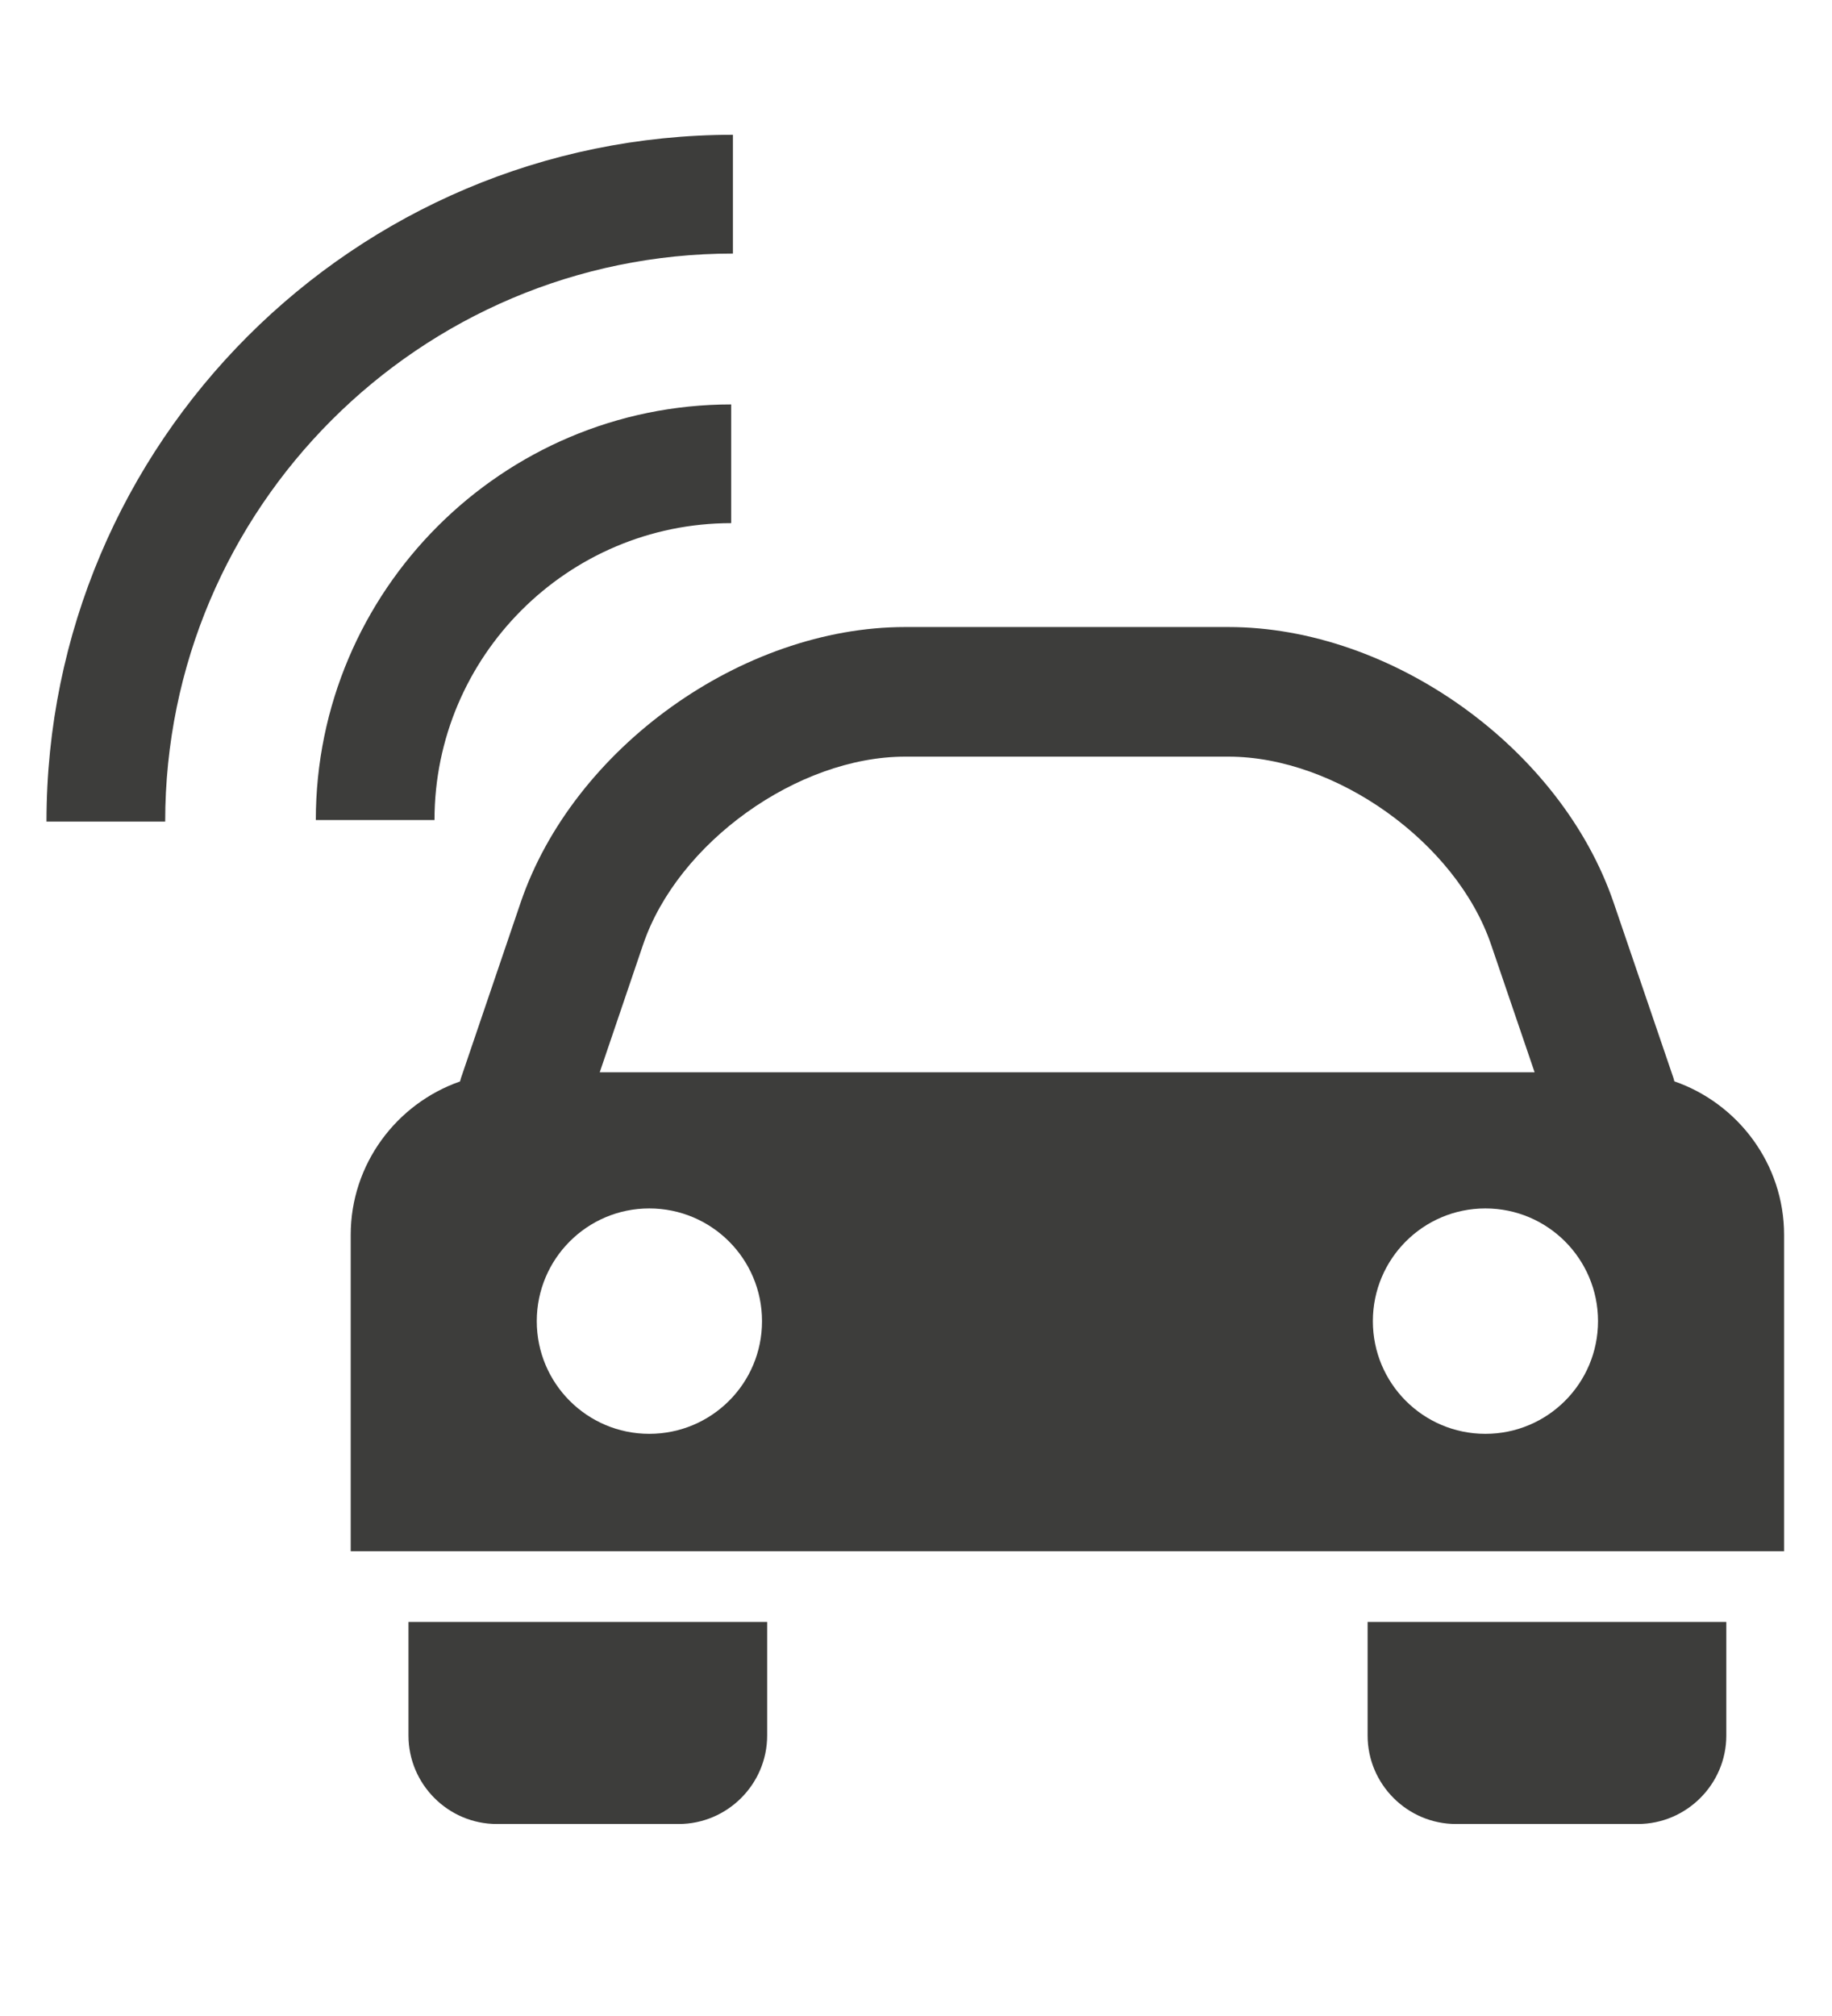
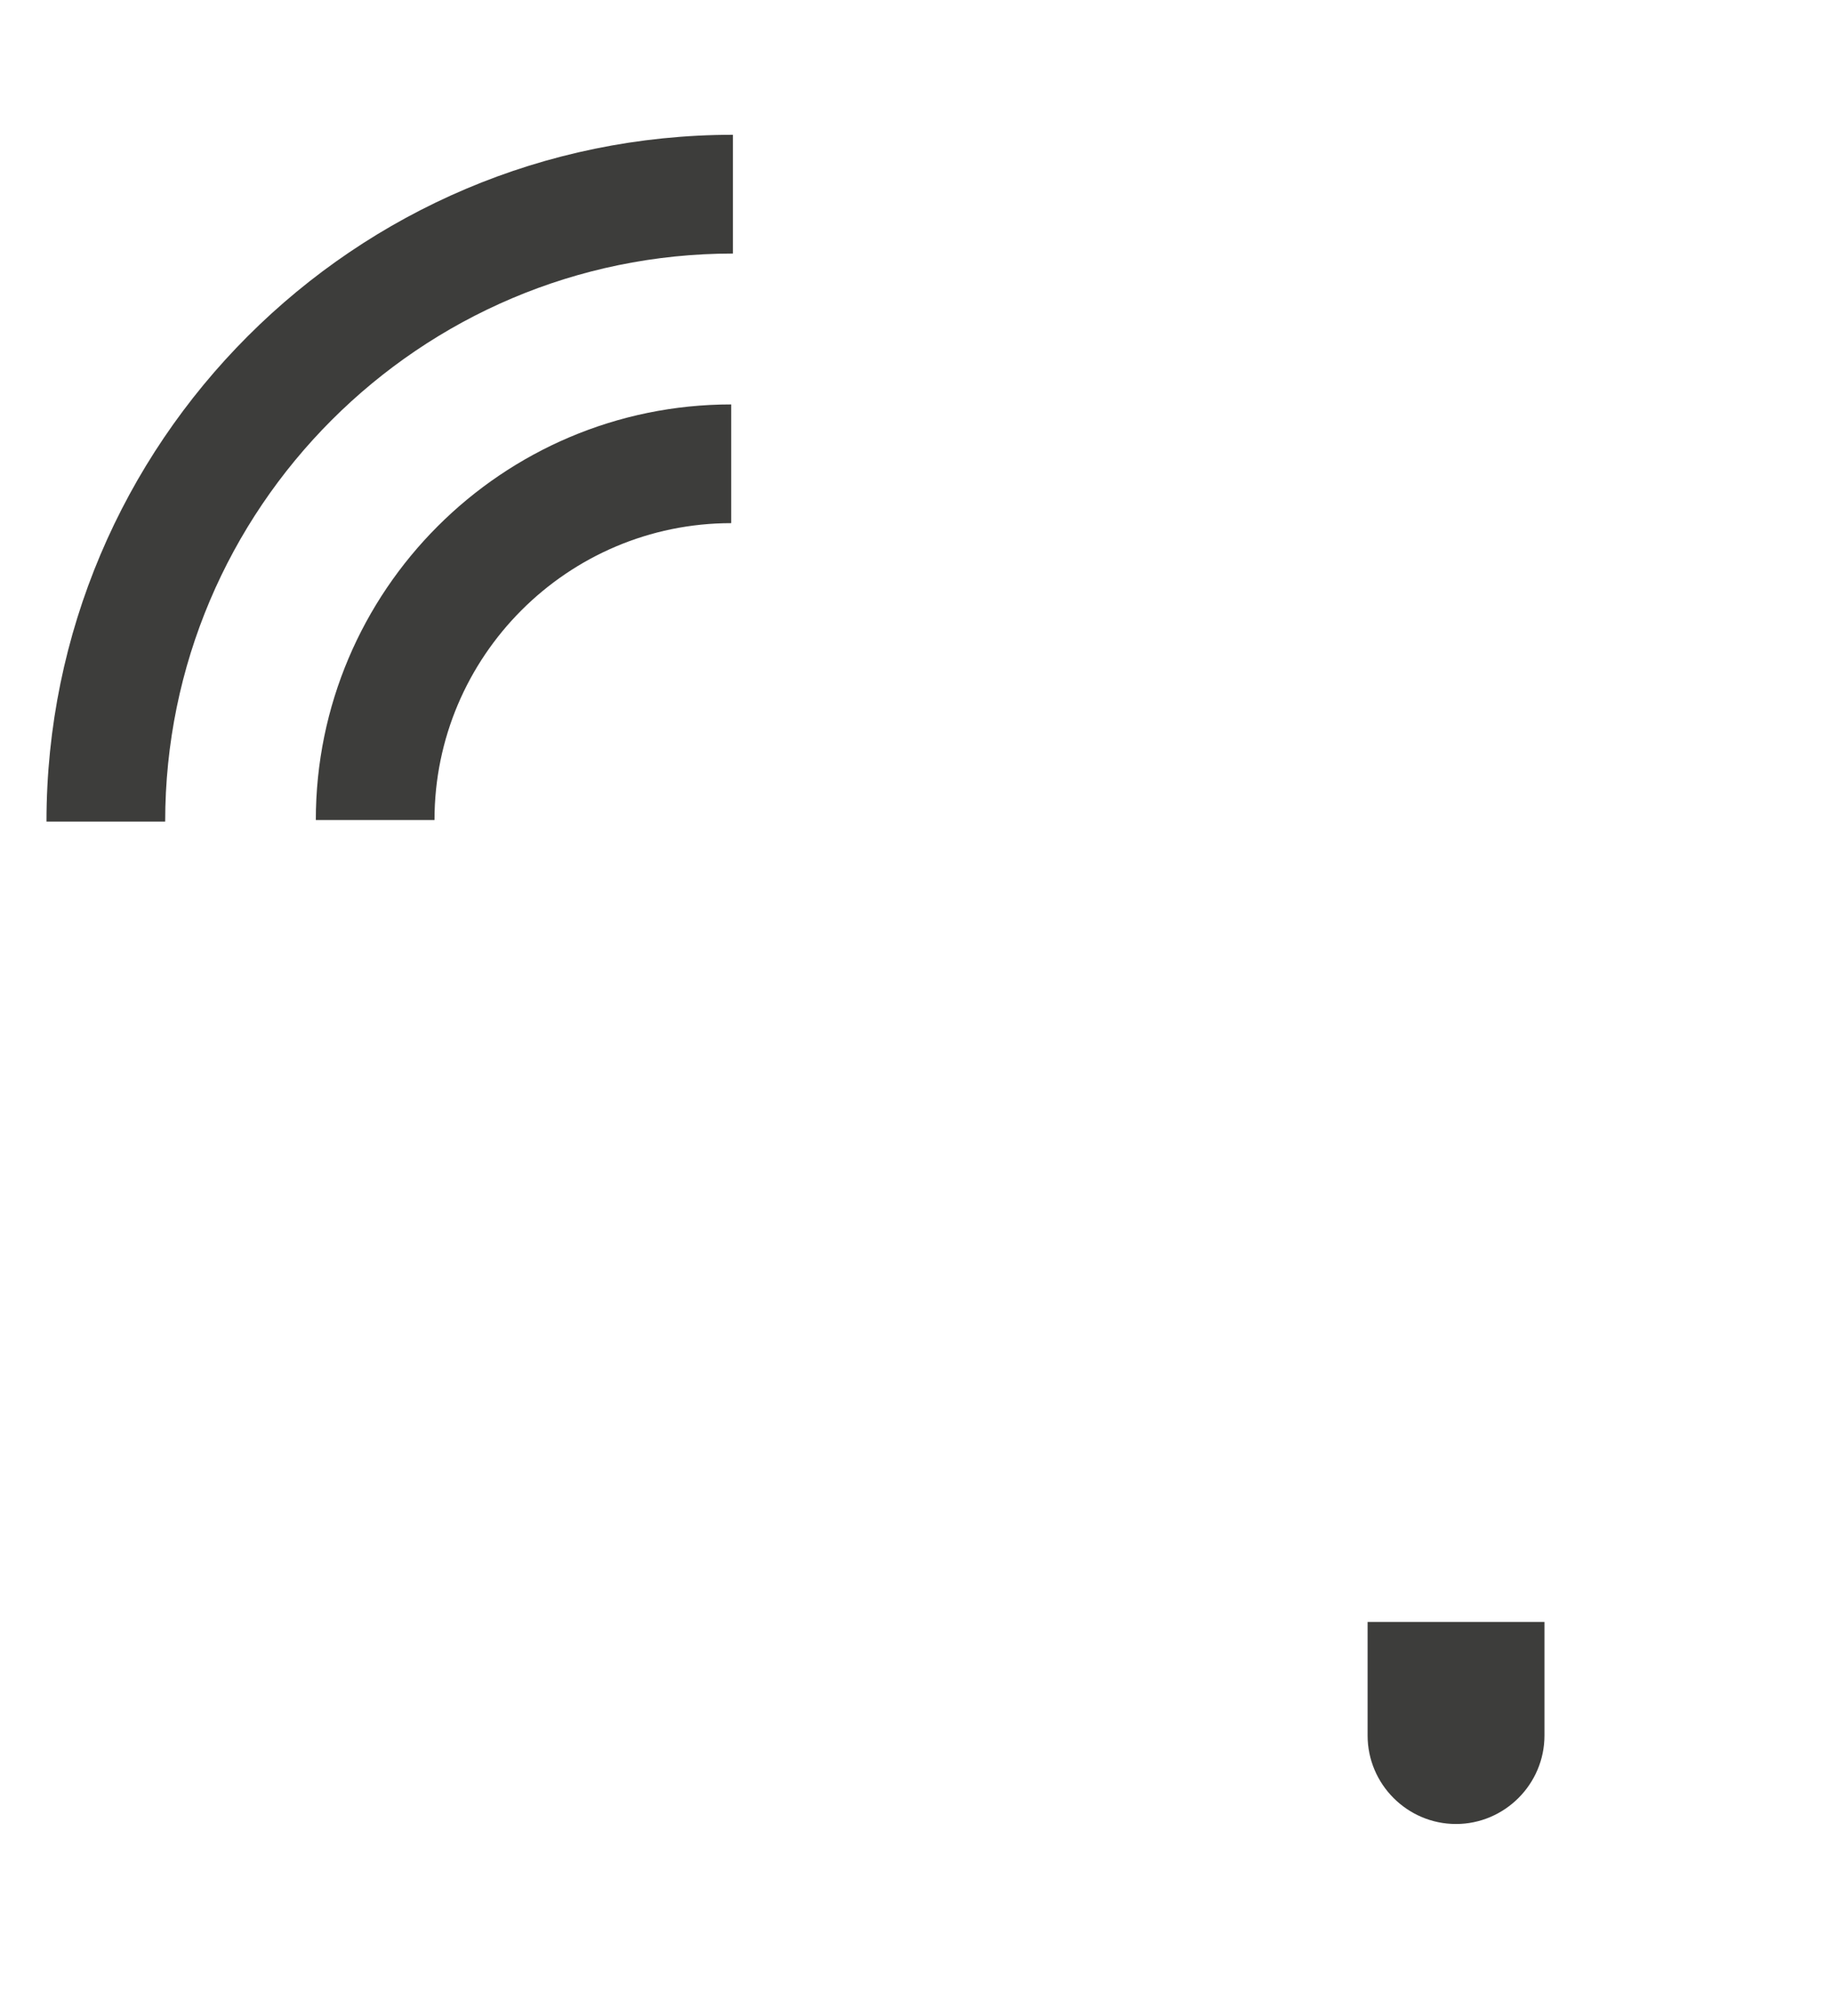
<svg xmlns="http://www.w3.org/2000/svg" version="1.1" id="Ebene_1" x="0px" y="0px" width="61.332px" height="67.477px" viewBox="0 0 61.332 67.477" enable-background="new 0 0 61.332 67.477" xml:space="preserve">
  <g display="none">
    <g display="inline">
      <path fill="#3D3D3B" d="M30.615,1.605C25.954,7.534,15.124,12.218,1.457,14.212c0,2.854,0,6.053,0,8.368    c0,38.744,29.158,43.286,29.158,43.286s29.162-4.45,29.162-43.286c0-3.574,0-6.292,0-8.368    C46.106,12.218,35.278,7.534,30.615,1.605z M54.064,22.58c0,29.889-18.958,36.34-23.439,37.448    C26.139,58.911,7.168,52.404,7.168,22.58v-3.557c9.776-1.954,17.91-5.27,23.449-9.525c5.535,4.256,13.666,7.571,23.447,9.525    V22.58z" />
    </g>
    <g display="inline">
      <path fill="#3D3D3B" d="M50.537,22.58v-0.714c-7.911-1.847-14.706-4.591-19.92-8.045V34.24h18.73    C50.135,30.7,50.537,26.814,50.537,22.58z" />
    </g>
    <g display="inline">
      <path fill="#3D3D3B" d="M19.752,49.618c4.087,4.234,8.509,6.04,10.865,6.75V34.24H11.892    C13.293,40.491,15.912,45.64,19.752,49.618z" />
    </g>
  </g>
  <g display="none">
    <path display="inline" fill="#3D3D3B" d="M24.187,29.687L1.726,52.145l0.415,4.494l17.247-17.244l1.596,1.598L2.415,59.558   l0.221,2.335l9.748,0.909l2.562-2.563l0.016-0.989l0.083-6.518l5.857-0.077l0.665-3.664l4.834-0.879l0.082-4.031l4.709-0.09   l3.648-3.648c-2.318-0.974-4.482-2.405-6.366-4.288C26.593,34.172,25.158,32.003,24.187,29.687z" />
    <path display="inline" fill="#3D3D3B" d="M54.909,9.62c-6.759-6.76-17.723-6.76-24.485,0c-6.757,6.76-6.757,17.724,0,24.485   c6.763,6.76,17.726,6.76,24.485,0C61.672,27.343,61.672,16.379,54.909,9.62z M50.593,20.204c-1.735,1.731-4.539,1.731-6.271,0   c-1.73-1.729-1.73-4.537,0-6.266c1.732-1.732,4.536-1.732,6.271,0C52.319,15.667,52.319,18.473,50.593,20.204z" />
  </g>
  <g>
-     <path fill="#3D3D3B" d="M13.675,58.08c0,1.628,1.329,2.96,2.957,2.96h6.089c1.628,0,2.962-1.332,2.962-2.96v-3.802H13.675V58.08z" />
-     <path fill="#3D3D3B" d="M45.785,58.08c0,1.628,1.331,2.96,2.959,2.96h6.088c1.626,0,2.962-1.332,2.962-2.96v-3.802H45.785V58.08z" />
-     <path fill="#3D3D3B" d="M56.054,36.187c-0.011-0.038-0.017-0.078-0.031-0.115l-2.002-5.867c-1.768-5.169-7.428-9.221-12.893-9.221   H30.303c-5.46,0-11.118,4.052-12.876,9.229l-1.992,5.857c-0.014,0.04-0.021,0.08-0.034,0.121c-2.125,0.742-3.66,2.766-3.66,5.135   v10.586h47.987V41.326C59.728,38.952,58.183,36.925,56.054,36.187z M21.531,31.607c1.158-3.409,5.174-6.286,8.772-6.286h10.825   c3.6,0,7.625,2.876,8.789,6.285l1.459,4.278H20.078L21.531,31.607z M21.736,47.983c-2.08,0-3.766-1.688-3.766-3.77   c0-2.083,1.686-3.773,3.766-3.773c2.088,0,3.775,1.69,3.775,3.773C25.512,46.295,23.824,47.983,21.736,47.983z M49.728,47.983   c-2.083,0-3.767-1.688-3.767-3.77c0-2.083,1.684-3.773,3.767-3.773c2.085,0,3.771,1.69,3.771,3.773   C53.498,46.295,51.813,47.983,49.728,47.983z" />
+     <path fill="#3D3D3B" d="M45.785,58.08c0,1.628,1.331,2.96,2.959,2.96c1.626,0,2.962-1.332,2.962-2.96v-3.802H45.785V58.08z" />
    <path fill="#3D3D3B" d="M24.479,17.507v-3.973c-7.666,0-13.906,6.24-13.906,13.908h3.973   C14.546,21.965,19.004,17.507,24.479,17.507z" />
    <path fill="#3D3D3B" d="M24.537,8.485V4.511c-12.673,0-22.981,10.311-22.981,22.984h3.974C5.529,17.013,14.054,8.485,24.537,8.485z   " />
  </g>
</svg>